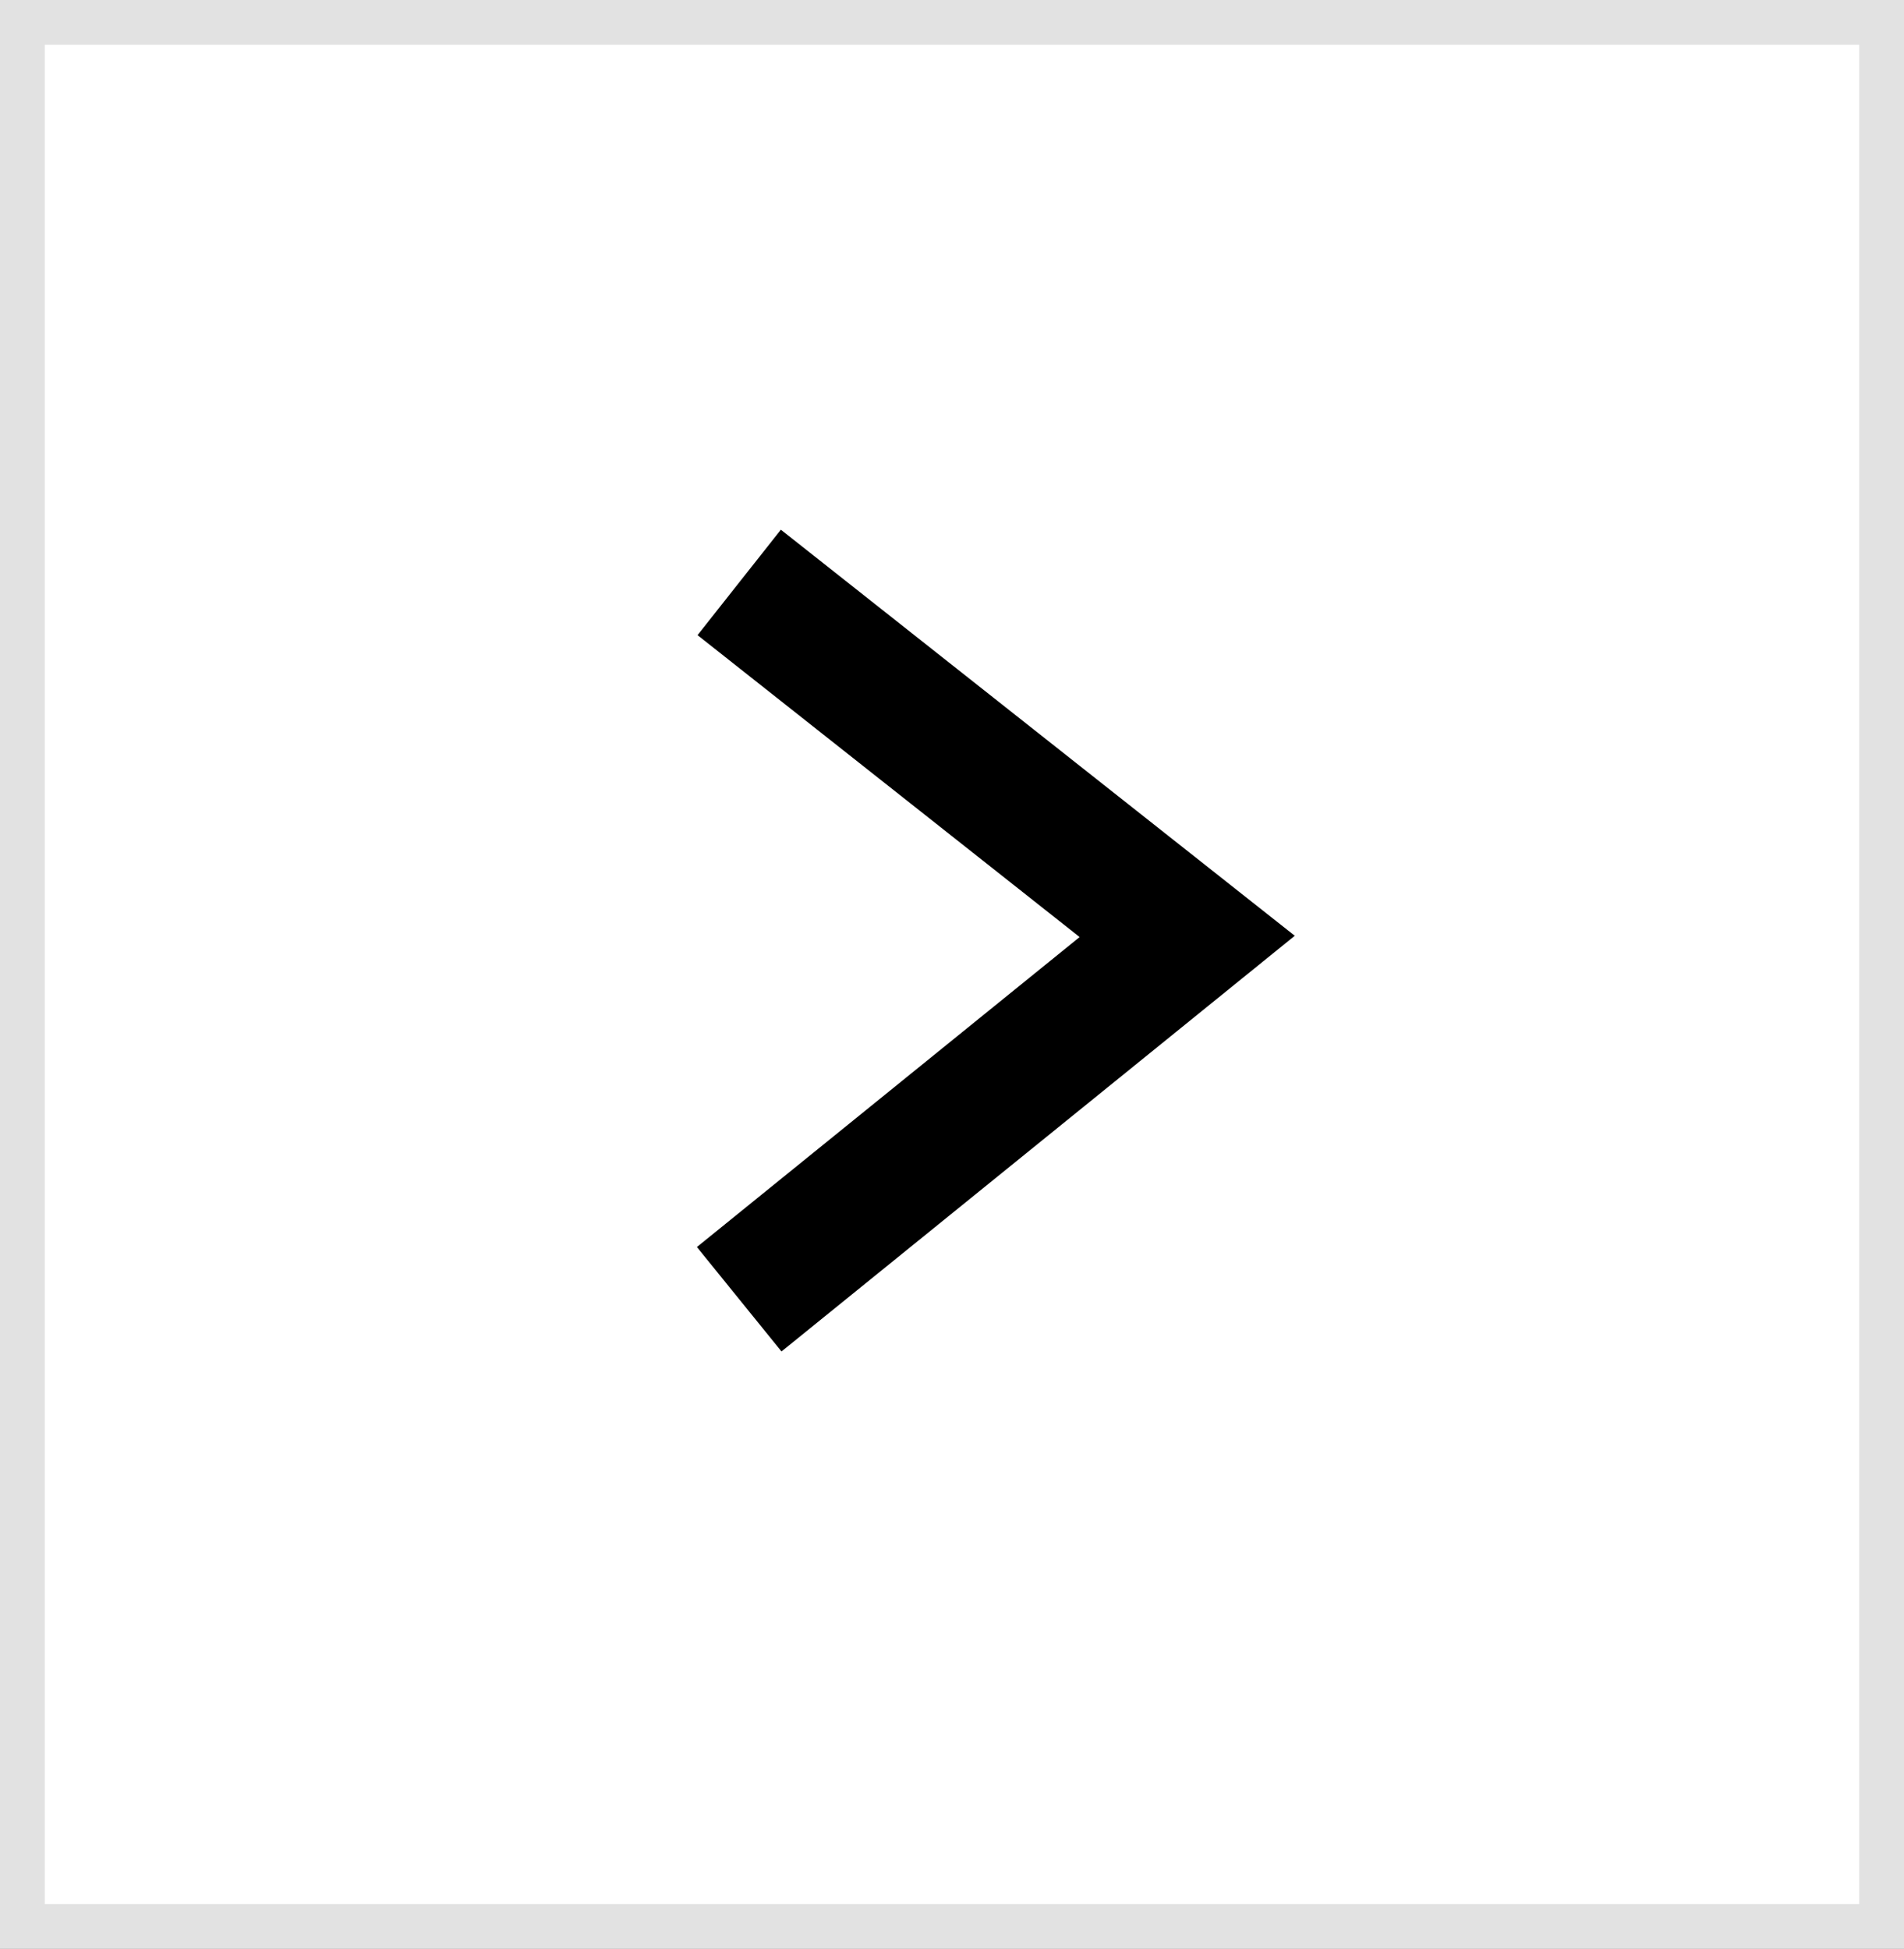
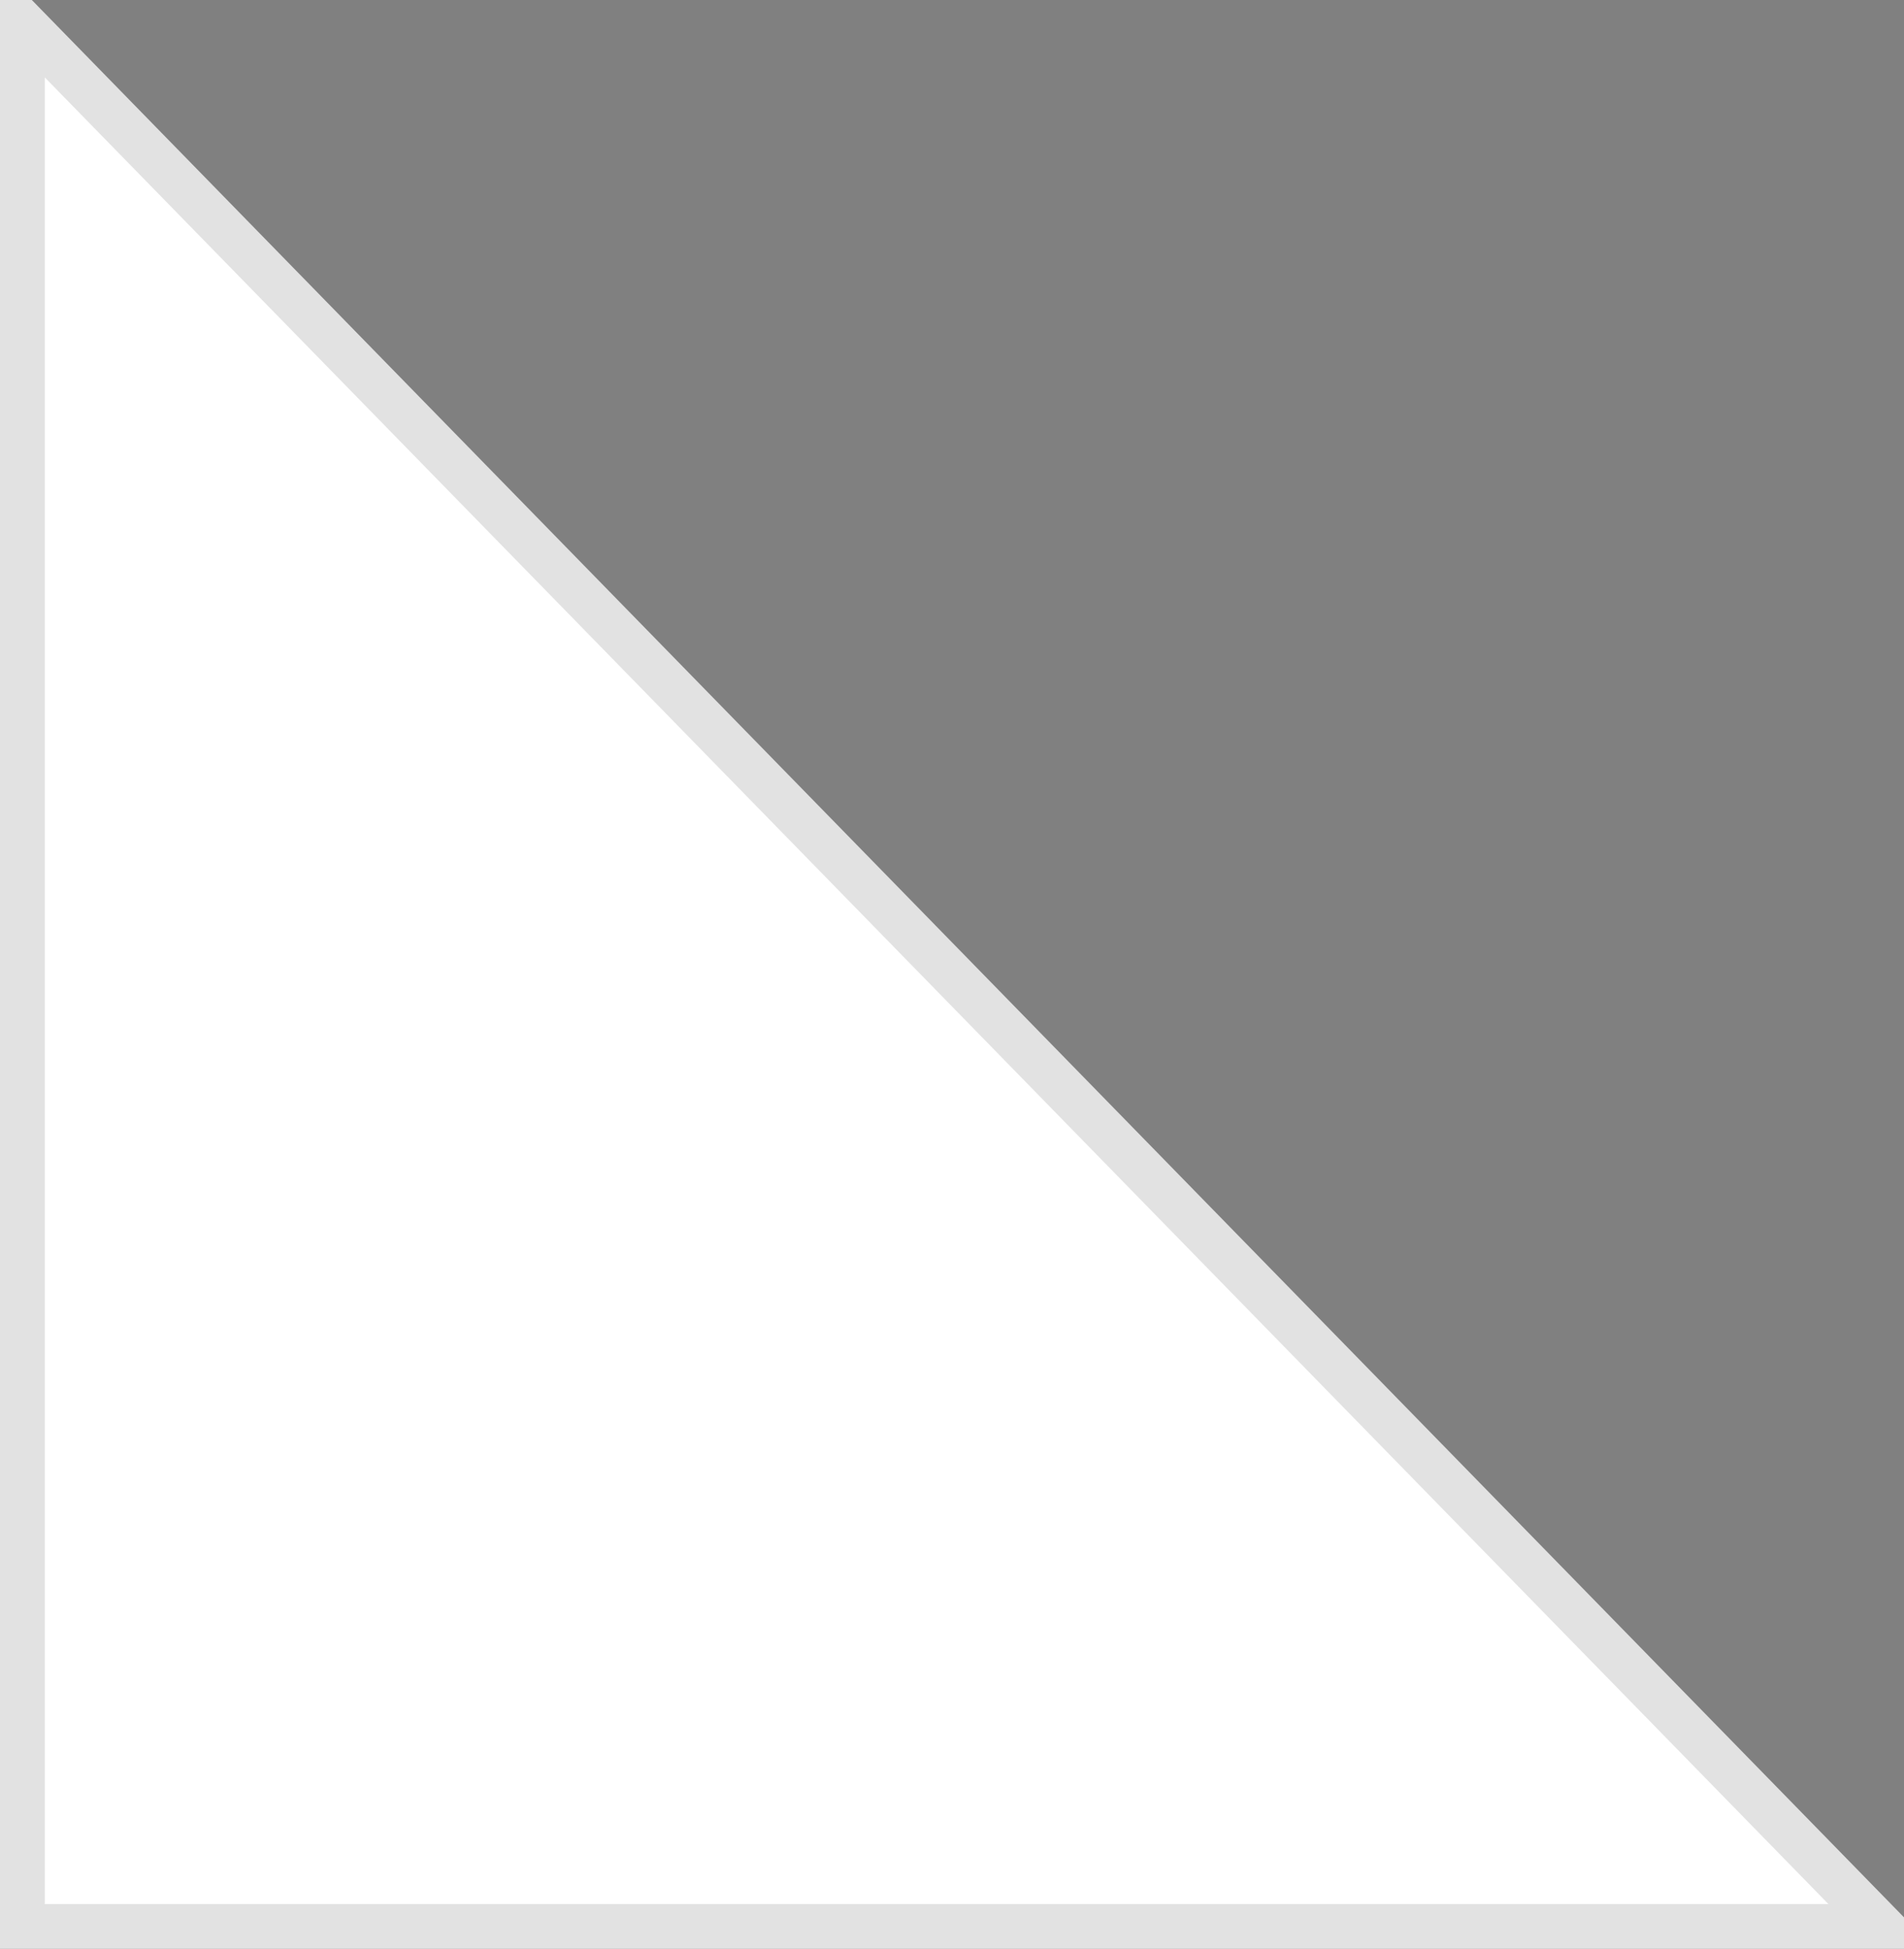
<svg xmlns="http://www.w3.org/2000/svg" width="85" height="87" viewBox="0 0 85 87" fill="none">
  <rect x="0" y="0" width="85" height="87" fill="#808080" stroke="none" />
-   <path d="M1 86L84 86L84 1L1 1L1 86Z" fill="white" stroke="#E2E2E2" stroke-width="2" />
-   <path d="M33 26L53 41.803L33 58" stroke="black" stroke-width="6" />
+   <path d="M1 86L84 86L1 1L1 86Z" fill="white" stroke="#E2E2E2" stroke-width="2" />
</svg>